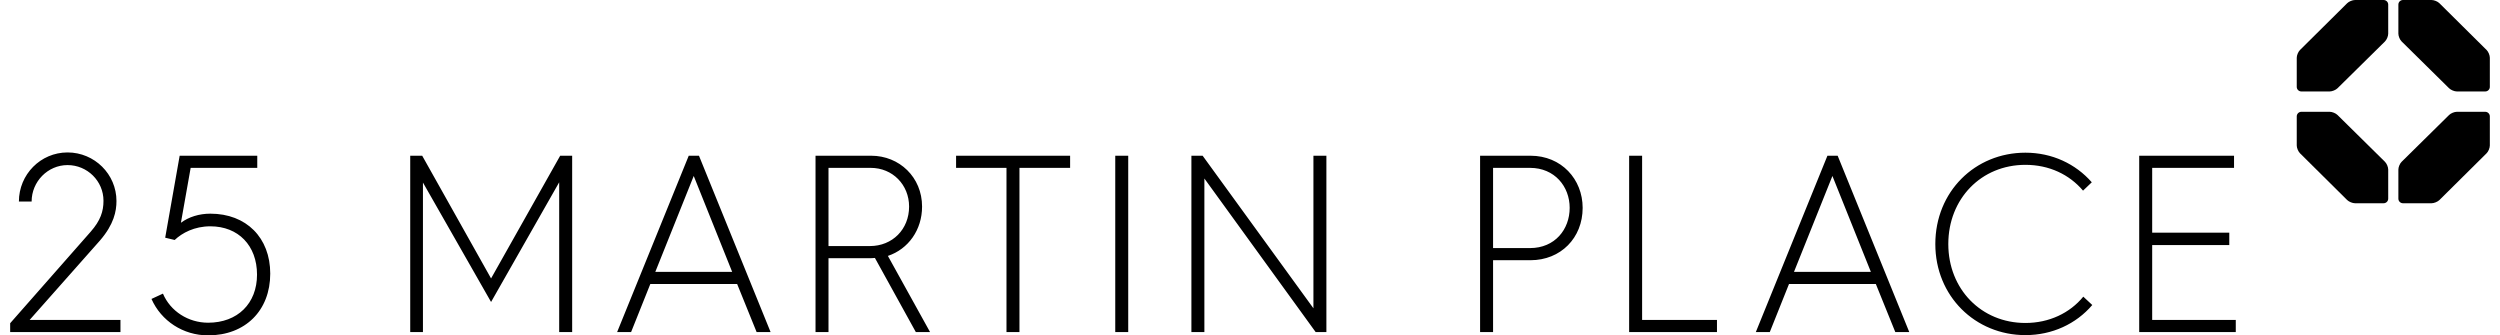
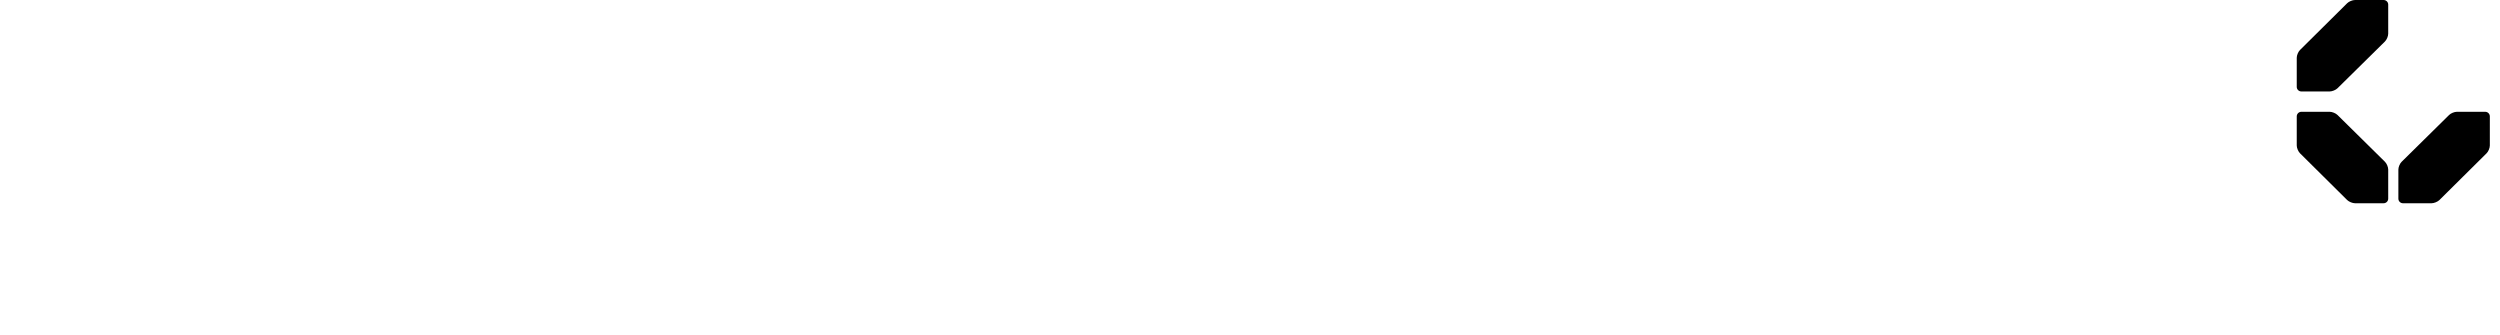
<svg xmlns="http://www.w3.org/2000/svg" width="246px" height="33px" viewBox="0 0 246 33" version="1.1">
  <title>25_Martin_Place_logo_header</title>
  <g id="Symbols" stroke="none" stroke-width="1" fill="none" fill-rule="evenodd">
    <g id="Header" transform="translate(-627, -13)" fill="#000000">
      <g id="25_Martin_Place_logo_header" transform="translate(627.667, 13)">
        <path d="M231.07,0 C230.82,0 230.47,0.142 230.293,0.319 L225.655,4.917 C225.478,5.092 225.333,5.438 225.333,5.684 L225.333,8.551 C225.333,8.799 225.539,9 225.789,9 L228.57,9 C228.82,9 229.17,8.857 229.348,8.681 L234.012,4.082 C234.187,3.908 234.333,3.563 234.333,3.315 L234.333,0.449 C234.333,0.2 234.128,0 233.878,0 L231.07,0 Z" id="Fill-1" />
-         <path d="M235.788,0 C235.538,0 235.333,0.2 235.333,0.449 L235.333,3.315 C235.333,3.563 235.477,3.908 235.656,4.082 L240.32,8.681 C240.497,8.857 240.846,9 241.096,9 L243.878,9 C244.128,9 244.333,8.799 244.333,8.551 L244.333,5.684 C244.333,5.438 244.191,5.092 244.012,4.917 L239.373,0.319 C239.196,0.142 238.847,0 238.595,0 L235.788,0 Z" id="Fill-3" />
        <path d="M225.789,11 C225.539,11 225.333,11.204 225.333,11.45 L225.333,14.315 C225.333,14.563 225.478,14.908 225.655,15.084 L230.294,19.683 C230.471,19.855 230.821,20 231.07,20 L233.879,20 C234.129,20 234.333,19.798 234.333,19.551 L234.333,16.684 C234.333,16.439 234.187,16.092 234.012,15.919 L229.348,11.319 C229.17,11.142 228.821,11 228.57,11 L225.789,11 Z" id="Fill-5" />
        <path d="M241.096,11 C240.845,11 240.497,11.142 240.32,11.319 L235.655,15.919 C235.476,16.092 235.333,16.439 235.333,16.684 L235.333,19.551 C235.333,19.798 235.537,20 235.788,20 L238.595,20 C238.847,20 239.196,19.855 239.373,19.683 L244.012,15.084 C244.191,14.908 244.333,14.563 244.333,14.315 L244.333,11.45 C244.333,11.204 244.127,11 243.878,11 L241.096,11 Z" id="Fill-7" />
-         <path d="M0.333,32.676 L11.186,32.676 L11.186,31.482 L2.248,31.482 L9.172,23.664 C10.548,22.07 10.793,20.776 10.793,19.78 C10.793,17.141 8.632,15 5.98,15 C3.329,15 1.193,17.166 1.193,19.83 L2.445,19.83 C2.445,17.863 4.041,16.244 5.98,16.244 C7.92,16.244 9.516,17.813 9.516,19.755 C9.516,20.801 9.222,21.697 8.264,22.792 L0.333,31.805 L0.333,32.676 Z M14.238,29.415 C15.195,31.581 17.356,33 19.811,33 C23.47,33 25.925,30.56 25.925,26.925 C25.925,23.39 23.568,21.025 20.032,21.025 C18.927,21.025 17.896,21.349 17.135,21.921 L18.093,16.518 L24.648,16.518 L24.648,15.323 L17.012,15.323 L15.588,23.39 L16.521,23.614 C17.258,22.917 18.461,22.269 20.032,22.269 C22.782,22.269 24.624,24.162 24.624,27.025 C24.624,29.863 22.709,31.755 19.811,31.755 C17.872,31.755 16.104,30.635 15.367,28.892 L14.238,29.415 Z M39.699,32.676 L40.951,32.676 L40.951,17.963 L47.654,29.714 L54.357,17.937 L54.357,32.676 L55.634,32.676 L55.634,15.323 L54.455,15.323 L47.654,27.398 L40.877,15.323 L39.699,15.323 L39.699,32.676 Z M60.058,32.676 L61.433,32.676 L63.324,27.946 L71.868,27.946 L73.784,32.676 L75.159,32.676 L68.112,15.323 L67.105,15.323 L60.058,32.676 Z M63.815,26.751 L67.596,17.315 L71.377,26.751 L63.815,26.751 Z M79.581,32.676 L80.857,32.676 L80.857,25.406 L84.909,25.406 C84.958,25.406 85.277,25.406 85.424,25.382 L89.451,32.676 L90.851,32.676 L86.701,25.182 C88.714,24.51 90.065,22.618 90.065,20.327 C90.065,17.44 87.831,15.323 85.056,15.323 L79.581,15.323 L79.581,32.676 Z M80.857,24.212 L80.857,16.518 L85.007,16.518 C87.168,16.518 88.788,18.187 88.788,20.327 C88.788,22.568 87.143,24.212 84.933,24.212 L80.857,24.212 Z M98.371,32.676 L99.648,32.676 L99.648,16.518 L104.632,16.518 L104.632,15.323 L93.411,15.323 L93.411,16.518 L98.371,16.518 L98.371,32.676 Z M109.074,32.676 L110.35,32.676 L110.35,15.323 L109.074,15.323 L109.074,32.676 Z M116.567,32.676 L117.844,32.676 L117.844,17.564 L128.794,32.676 L129.85,32.676 L129.85,15.323 L128.574,15.323 L128.574,30.336 L117.672,15.323 L116.567,15.323 L116.567,32.676 Z M144.974,32.676 L146.251,32.676 L146.251,25.605 L149.934,25.605 C152.905,25.605 155.066,23.415 155.066,20.452 C155.066,17.639 152.979,15.323 149.934,15.323 L144.974,15.323 L144.974,32.676 Z M146.251,24.411 L146.251,16.518 L149.885,16.518 C152.316,16.518 153.789,18.361 153.789,20.452 C153.789,22.568 152.34,24.411 149.885,24.411 L146.251,24.411 Z M159.64,32.676 L168.283,32.676 L168.283,31.482 L160.917,31.482 L160.917,15.323 L159.64,15.323 L159.64,32.676 Z M172.106,32.676 L173.48,32.676 L175.371,27.946 L183.916,27.946 L185.831,32.676 L187.206,32.676 L180.159,15.323 L179.152,15.323 L172.106,32.676 Z M175.862,26.751 L179.643,17.315 L183.425,26.751 L175.862,26.751 Z M189.769,24.013 C189.769,29.141 193.698,32.975 198.633,32.975 C201.26,32.975 203.617,31.88 205.213,30.013 L204.329,29.191 C203.003,30.809 200.965,31.78 198.633,31.78 C194.287,31.78 191.046,28.444 191.046,24.013 C191.046,19.556 194.287,16.22 198.633,16.22 C200.965,16.22 202.954,17.166 204.304,18.759 L205.164,17.937 C203.568,16.12 201.26,15.024 198.633,15.024 C193.673,15.024 189.769,18.858 189.769,24.013 L189.769,24.013 Z M209.831,32.676 L219.333,32.676 L219.333,31.482 L211.108,31.482 L211.108,24.112 L218.695,24.112 L218.695,22.892 L211.108,22.892 L211.108,16.518 L219.162,16.518 L219.162,15.323 L209.831,15.323 L209.831,32.676 Z" id="Fill-9" />
      </g>
    </g>
  </g>
</svg>